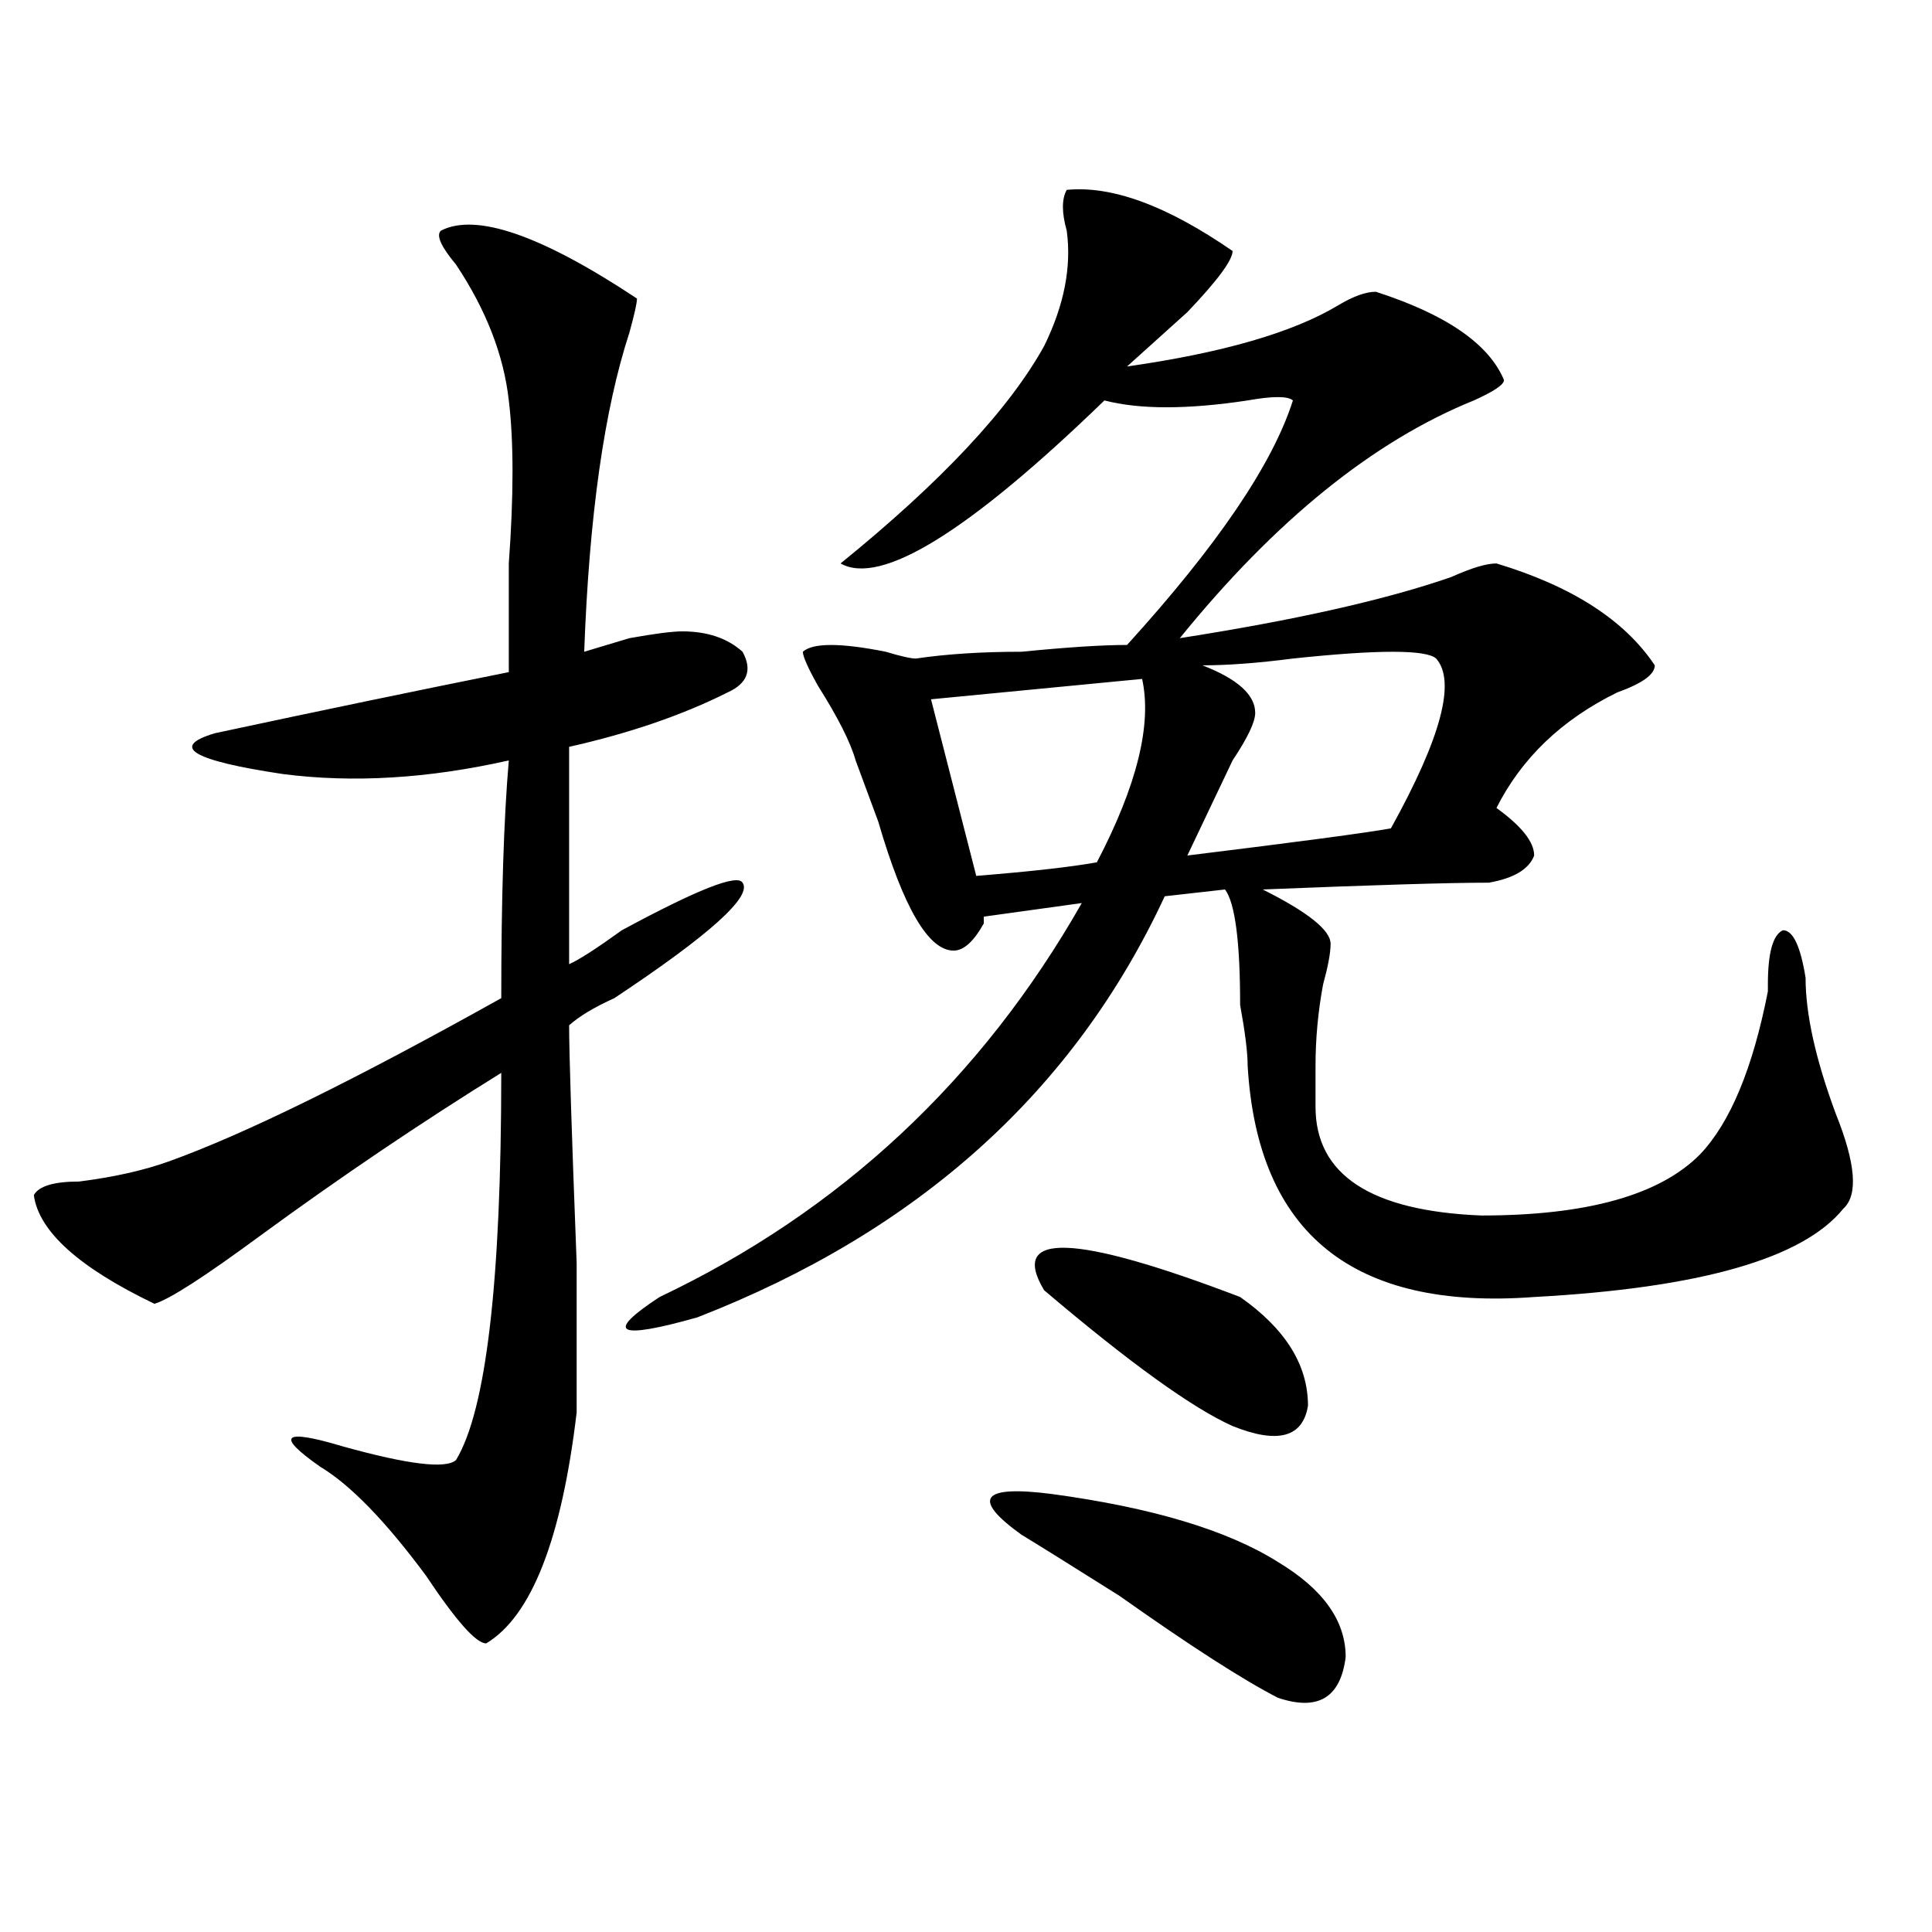
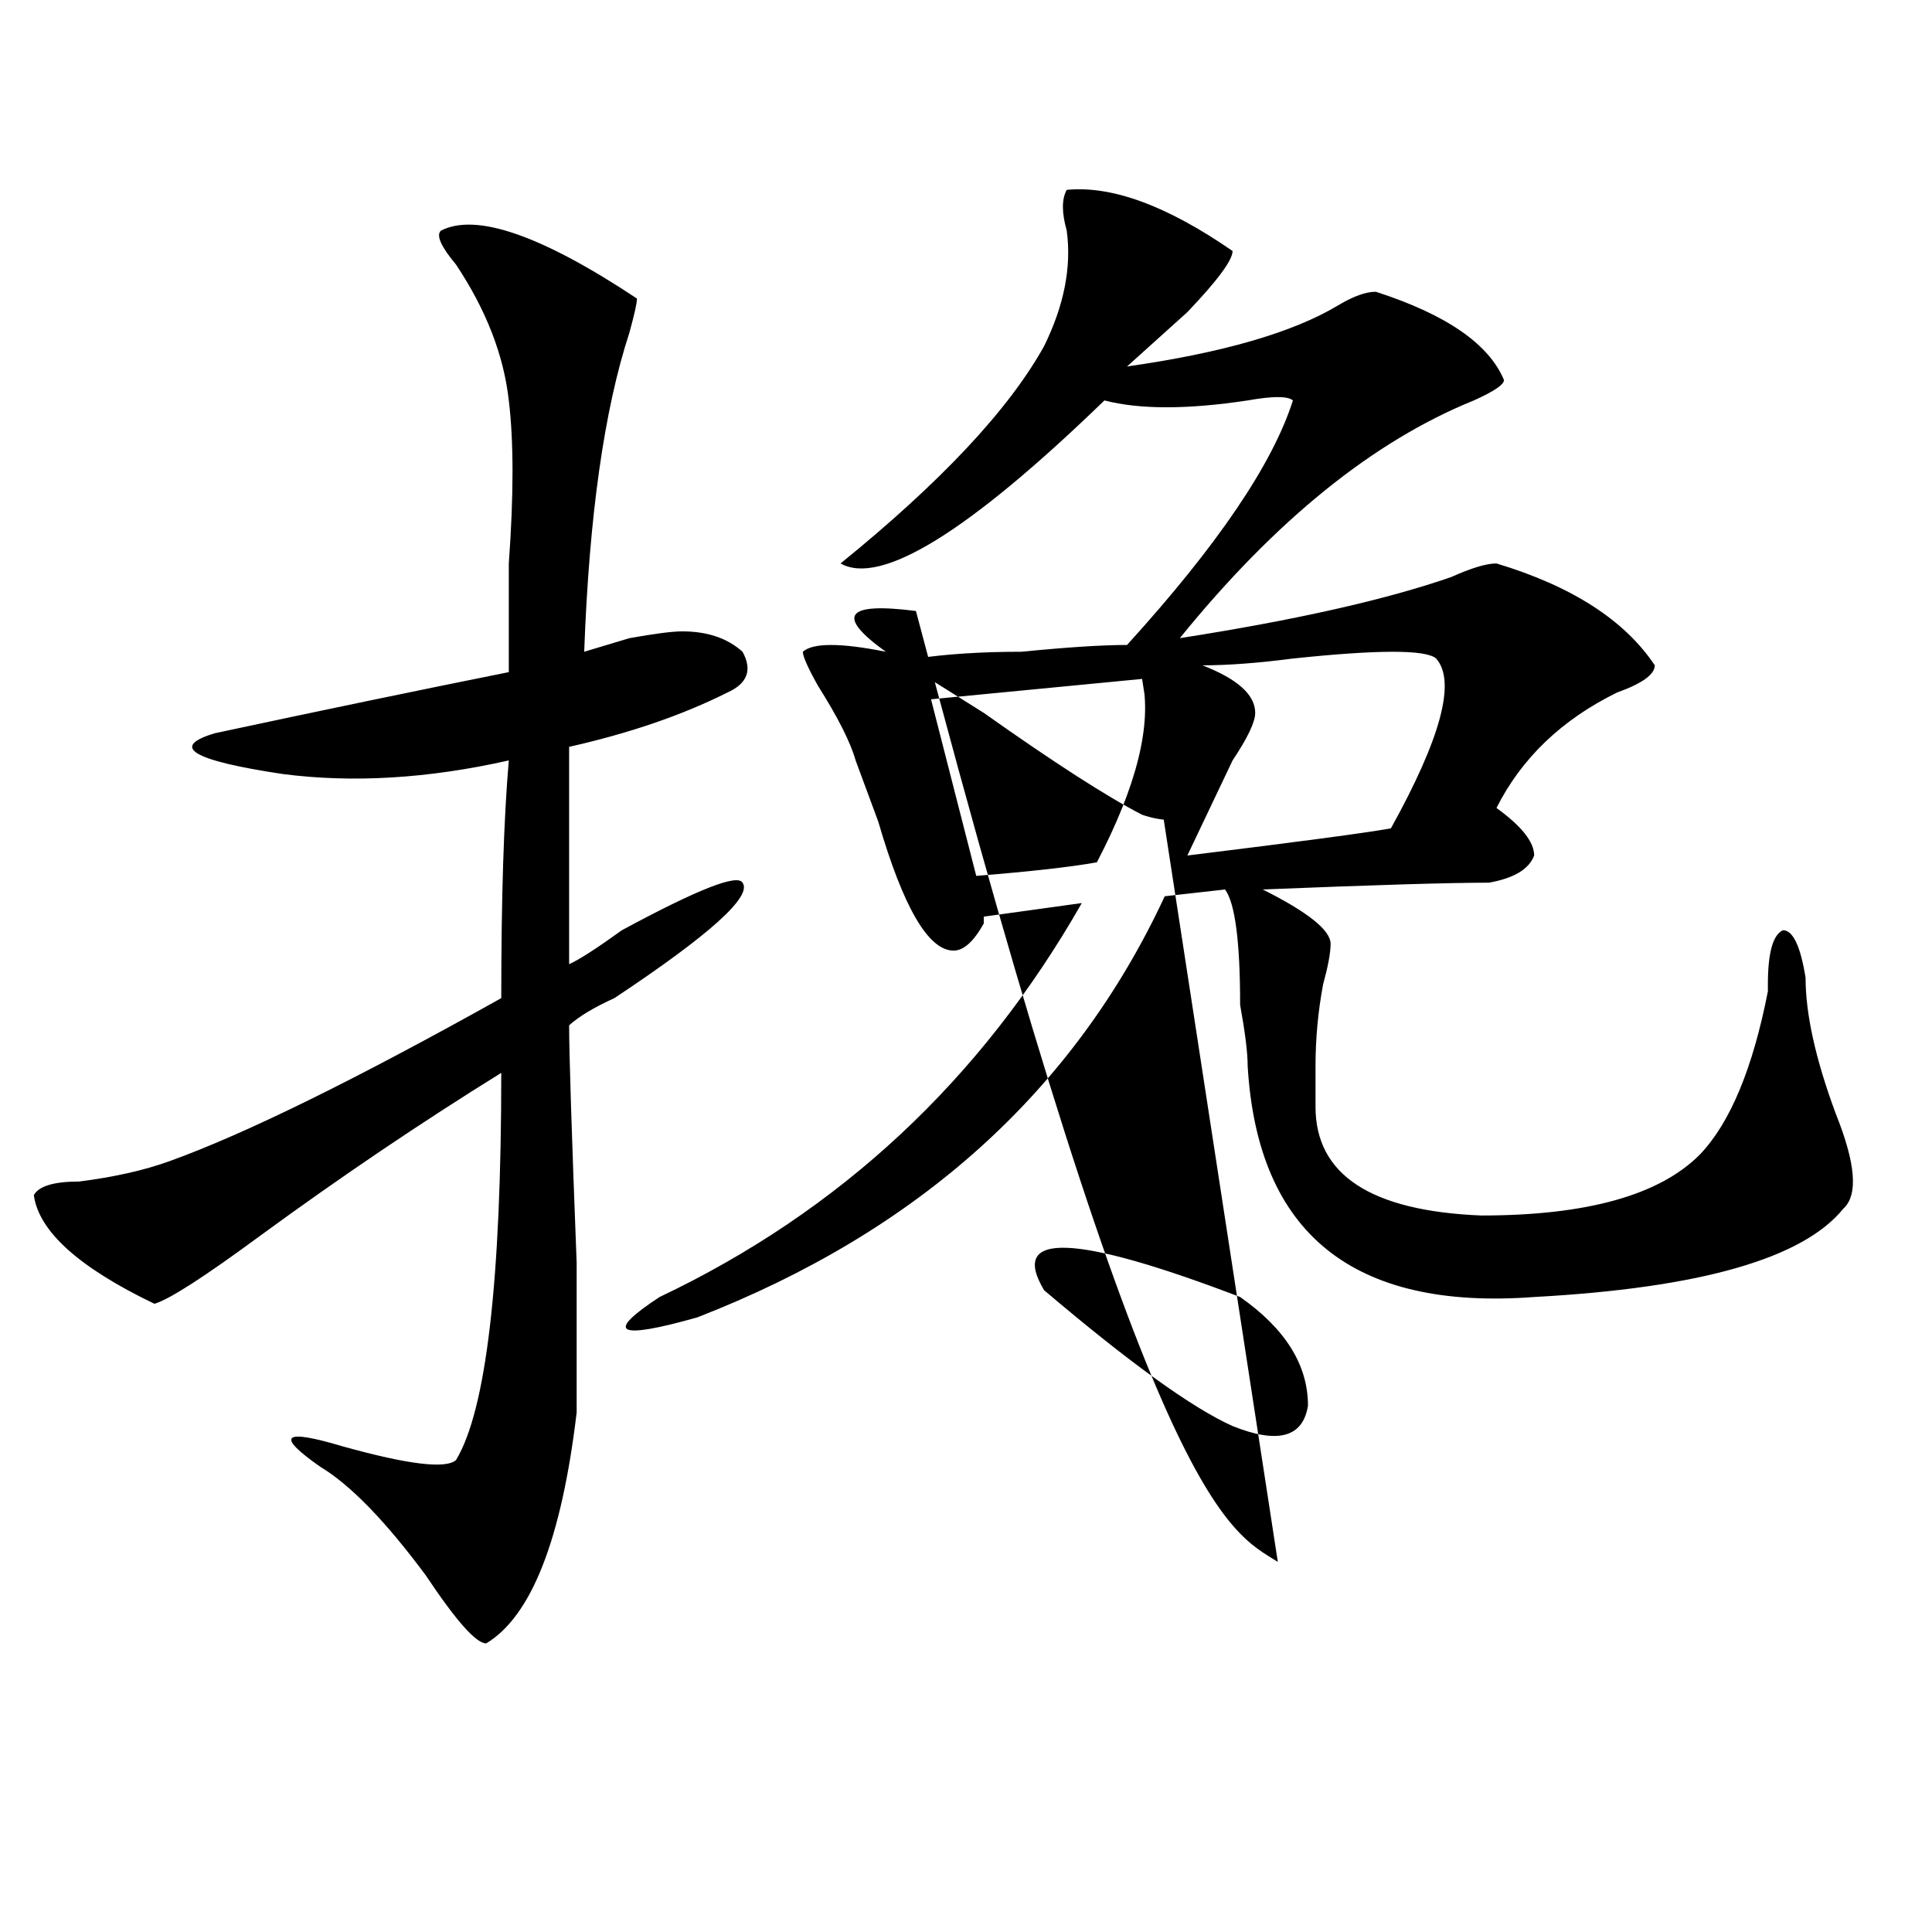
<svg xmlns="http://www.w3.org/2000/svg" version="1.1" id="图层_1" x="0px" y="0px" width="1000px" height="1000px" viewBox="0 0 1000 1000" enable-background="new 0 0 1000 1000" xml:space="preserve">
-   <path d="M228.238,119.375c18.171-9.339,52.011,2.362,101.461,35.156c0,2.362-1.341,8.239-3.902,17.578  c-13.048,39.88-20.853,94.922-23.414,165.234c7.805-2.308,15.609-4.669,23.414-7.031c12.987-2.308,22.073-3.516,27.316-3.516  c12.987,0,23.414,3.516,31.219,10.547c5.183,9.394,2.562,16.425-7.805,21.094c-23.414,11.755-50.73,21.094-81.949,28.125v112.5  c5.183-2.308,14.269-8.185,27.316-17.578c39.023-21.094,59.815-29.278,62.438-24.609c5.183,7.031-16.95,26.972-66.34,59.766  c-10.427,4.724-18.231,9.394-23.414,14.063c0,14.063,1.28,55.097,3.902,123.047c0,44.55,0,70.313,0,77.344  c-7.805,65.644-23.414,105.469-46.828,119.531c-5.243,0-15.609-11.756-31.219-35.156c-20.853-28.125-39.023-46.856-54.633-56.25  c-23.414-16.37-19.512-19.886,11.707-10.547c33.78,9.394,53.292,11.755,58.535,7.031c15.609-25.763,23.414-92.56,23.414-200.391  c-41.646,25.817-83.29,53.942-124.875,84.375c-28.657,21.094-46.828,32.849-54.633,35.156  c-39.023-18.731-59.876-37.464-62.438-56.25c2.562-4.669,10.366-7.031,23.414-7.031c18.171-2.308,33.78-5.823,46.828-10.547  c39.023-14.063,96.218-42.188,171.703-84.375c0-51.526,1.28-92.56,3.902-123.047c-41.646,9.394-80.669,11.755-117.07,7.031  c-46.828-7.031-58.535-14.063-35.121-21.094c54.633-11.7,105.363-22.247,152.191-31.641c0-14.063,0-32.794,0-56.25  c2.562-35.156,2.562-63.281,0-84.375c-2.622-23.401-11.707-46.856-27.316-70.313C228.238,127.614,225.616,121.737,228.238,119.375z   M552.133,98.281c23.414-2.308,52.011,8.239,85.852,31.641c0,4.724-7.805,15.271-23.414,31.641  c-13.048,11.755-23.414,21.094-31.219,28.125c49.39-7.031,85.852-17.578,109.266-31.641c7.805-4.669,14.269-7.031,19.512-7.031  c36.401,11.755,58.535,26.972,66.34,45.703c0,2.362-5.243,5.878-15.609,10.547c-52.071,21.094-102.802,62.128-152.191,123.047  c59.815-9.339,106.644-19.886,140.484-31.641c10.366-4.669,18.171-7.031,23.414-7.031c39.023,11.755,66.34,29.333,81.949,52.734  c0,4.724-6.524,9.394-19.512,14.063c-28.657,14.063-49.45,34.003-62.438,59.766c12.987,9.394,19.512,17.578,19.512,24.609  c-2.622,7.031-10.427,11.755-23.414,14.063c-20.853,0-59.876,1.208-117.07,3.516c23.414,11.755,35.121,21.094,35.121,28.125  c0,4.724-1.341,11.755-3.902,21.094c-2.622,14.063-3.902,28.125-3.902,42.188v21.094c0,35.156,28.597,53.942,85.852,56.25  c54.633,0,92.315-10.547,113.168-31.641c15.609-16.37,27.316-44.495,35.121-84.375v-3.516c0-16.37,2.562-25.763,7.805-28.125  c5.183,0,9.085,8.239,11.707,24.609c0,18.786,5.183,42.188,15.609,70.313c10.366,25.817,11.707,42.188,3.902,49.219  c-20.853,25.817-74.145,41.034-159.996,45.703c-93.656,7.031-143.106-32.794-148.289-119.531c0-7.031-1.341-17.578-3.902-31.641  c0-32.794-2.622-52.734-7.805-59.766l-31.219,3.516c-46.828,100.8-127.497,173.474-241.945,217.969  c-41.646,11.755-48.169,8.239-19.512-10.547c93.656-44.495,166.46-112.5,218.531-203.906l-50.73,7.031v3.516  c-5.243,9.394-10.427,14.063-15.609,14.063c-13.048,0-26.036-22.247-39.023-66.797c-5.243-14.063-9.146-24.609-11.707-31.641  c-2.622-9.339-9.146-22.247-19.512-38.672c-5.243-9.339-7.805-15.216-7.805-17.578c5.183-4.669,19.512-4.669,42.926,0  c7.805,2.362,12.987,3.516,15.609,3.516c15.609-2.308,33.78-3.516,54.633-3.516c23.414-2.308,41.585-3.516,54.633-3.516  c46.828-51.526,75.425-93.714,85.852-126.563c-2.622-2.308-10.427-2.308-23.414,0c-31.219,4.724-55.974,4.724-74.145,0  c-70.242,68.005-115.79,96.13-136.582,84.375c52.011-42.188,87.132-79.651,105.363-112.5c10.366-21.094,14.269-40.979,11.707-59.766  C549.511,110.036,549.511,103.005,552.133,98.281z M591.156,351.406l-109.266,10.547l23.414,91.406  c28.597-2.308,49.39-4.669,62.438-7.031C588.534,406.503,596.339,374.862,591.156,351.406z M661.398,808.438  c23.414,14.063,35.121,30.432,35.121,49.219c-2.622,21.094-14.329,28.125-35.121,21.094c-18.231-9.394-45.548-26.972-81.949-52.734  c-26.036-16.425-42.926-26.917-50.73-31.641c-26.036-18.731-20.853-25.763,15.609-21.094  C596.339,780.313,635.362,792.067,661.398,808.438z M540.426,667.813c-18.231-30.433,15.609-29.278,101.461,3.516  c23.414,16.425,35.121,35.156,35.121,56.25c-2.622,16.425-15.609,19.94-39.023,10.547  C617.132,728.786,584.632,705.331,540.426,667.813z M743.348,340.859c-5.243-4.669-29.938-4.669-74.145,0  c-18.231,2.362-33.841,3.516-46.828,3.516c18.171,7.031,27.316,15.271,27.316,24.609c0,4.724-3.902,12.909-11.707,24.609  c-7.805,16.425-15.609,32.849-23.414,49.219c57.194-7.031,92.315-11.7,105.363-14.063  C745.909,381.894,753.714,352.614,743.348,340.859z" />
+   <path d="M228.238,119.375c18.171-9.339,52.011,2.362,101.461,35.156c0,2.362-1.341,8.239-3.902,17.578  c-13.048,39.88-20.853,94.922-23.414,165.234c7.805-2.308,15.609-4.669,23.414-7.031c12.987-2.308,22.073-3.516,27.316-3.516  c12.987,0,23.414,3.516,31.219,10.547c5.183,9.394,2.562,16.425-7.805,21.094c-23.414,11.755-50.73,21.094-81.949,28.125v112.5  c5.183-2.308,14.269-8.185,27.316-17.578c39.023-21.094,59.815-29.278,62.438-24.609c5.183,7.031-16.95,26.972-66.34,59.766  c-10.427,4.724-18.231,9.394-23.414,14.063c0,14.063,1.28,55.097,3.902,123.047c0,44.55,0,70.313,0,77.344  c-7.805,65.644-23.414,105.469-46.828,119.531c-5.243,0-15.609-11.756-31.219-35.156c-20.853-28.125-39.023-46.856-54.633-56.25  c-23.414-16.37-19.512-19.886,11.707-10.547c33.78,9.394,53.292,11.755,58.535,7.031c15.609-25.763,23.414-92.56,23.414-200.391  c-41.646,25.817-83.29,53.942-124.875,84.375c-28.657,21.094-46.828,32.849-54.633,35.156  c-39.023-18.731-59.876-37.464-62.438-56.25c2.562-4.669,10.366-7.031,23.414-7.031c18.171-2.308,33.78-5.823,46.828-10.547  c39.023-14.063,96.218-42.188,171.703-84.375c0-51.526,1.28-92.56,3.902-123.047c-41.646,9.394-80.669,11.755-117.07,7.031  c-46.828-7.031-58.535-14.063-35.121-21.094c54.633-11.7,105.363-22.247,152.191-31.641c0-14.063,0-32.794,0-56.25  c2.562-35.156,2.562-63.281,0-84.375c-2.622-23.401-11.707-46.856-27.316-70.313C228.238,127.614,225.616,121.737,228.238,119.375z   M552.133,98.281c23.414-2.308,52.011,8.239,85.852,31.641c0,4.724-7.805,15.271-23.414,31.641  c-13.048,11.755-23.414,21.094-31.219,28.125c49.39-7.031,85.852-17.578,109.266-31.641c7.805-4.669,14.269-7.031,19.512-7.031  c36.401,11.755,58.535,26.972,66.34,45.703c0,2.362-5.243,5.878-15.609,10.547c-52.071,21.094-102.802,62.128-152.191,123.047  c59.815-9.339,106.644-19.886,140.484-31.641c10.366-4.669,18.171-7.031,23.414-7.031c39.023,11.755,66.34,29.333,81.949,52.734  c0,4.724-6.524,9.394-19.512,14.063c-28.657,14.063-49.45,34.003-62.438,59.766c12.987,9.394,19.512,17.578,19.512,24.609  c-2.622,7.031-10.427,11.755-23.414,14.063c-20.853,0-59.876,1.208-117.07,3.516c23.414,11.755,35.121,21.094,35.121,28.125  c0,4.724-1.341,11.755-3.902,21.094c-2.622,14.063-3.902,28.125-3.902,42.188v21.094c0,35.156,28.597,53.942,85.852,56.25  c54.633,0,92.315-10.547,113.168-31.641c15.609-16.37,27.316-44.495,35.121-84.375v-3.516c0-16.37,2.562-25.763,7.805-28.125  c5.183,0,9.085,8.239,11.707,24.609c0,18.786,5.183,42.188,15.609,70.313c10.366,25.817,11.707,42.188,3.902,49.219  c-20.853,25.817-74.145,41.034-159.996,45.703c-93.656,7.031-143.106-32.794-148.289-119.531c0-7.031-1.341-17.578-3.902-31.641  c0-32.794-2.622-52.734-7.805-59.766l-31.219,3.516c-46.828,100.8-127.497,173.474-241.945,217.969  c-41.646,11.755-48.169,8.239-19.512-10.547c93.656-44.495,166.46-112.5,218.531-203.906l-50.73,7.031v3.516  c-5.243,9.394-10.427,14.063-15.609,14.063c-13.048,0-26.036-22.247-39.023-66.797c-5.243-14.063-9.146-24.609-11.707-31.641  c-2.622-9.339-9.146-22.247-19.512-38.672c-5.243-9.339-7.805-15.216-7.805-17.578c5.183-4.669,19.512-4.669,42.926,0  c7.805,2.362,12.987,3.516,15.609,3.516c15.609-2.308,33.78-3.516,54.633-3.516c23.414-2.308,41.585-3.516,54.633-3.516  c46.828-51.526,75.425-93.714,85.852-126.563c-2.622-2.308-10.427-2.308-23.414,0c-31.219,4.724-55.974,4.724-74.145,0  c-70.242,68.005-115.79,96.13-136.582,84.375c52.011-42.188,87.132-79.651,105.363-112.5c10.366-21.094,14.269-40.979,11.707-59.766  C549.511,110.036,549.511,103.005,552.133,98.281z M591.156,351.406l-109.266,10.547l23.414,91.406  c28.597-2.308,49.39-4.669,62.438-7.031C588.534,406.503,596.339,374.862,591.156,351.406z c23.414,14.063,35.121,30.432,35.121,49.219c-2.622,21.094-14.329,28.125-35.121,21.094c-18.231-9.394-45.548-26.972-81.949-52.734  c-26.036-16.425-42.926-26.917-50.73-31.641c-26.036-18.731-20.853-25.763,15.609-21.094  C596.339,780.313,635.362,792.067,661.398,808.438z M540.426,667.813c-18.231-30.433,15.609-29.278,101.461,3.516  c23.414,16.425,35.121,35.156,35.121,56.25c-2.622,16.425-15.609,19.94-39.023,10.547  C617.132,728.786,584.632,705.331,540.426,667.813z M743.348,340.859c-5.243-4.669-29.938-4.669-74.145,0  c-18.231,2.362-33.841,3.516-46.828,3.516c18.171,7.031,27.316,15.271,27.316,24.609c0,4.724-3.902,12.909-11.707,24.609  c-7.805,16.425-15.609,32.849-23.414,49.219c57.194-7.031,92.315-11.7,105.363-14.063  C745.909,381.894,753.714,352.614,743.348,340.859z" />
</svg>